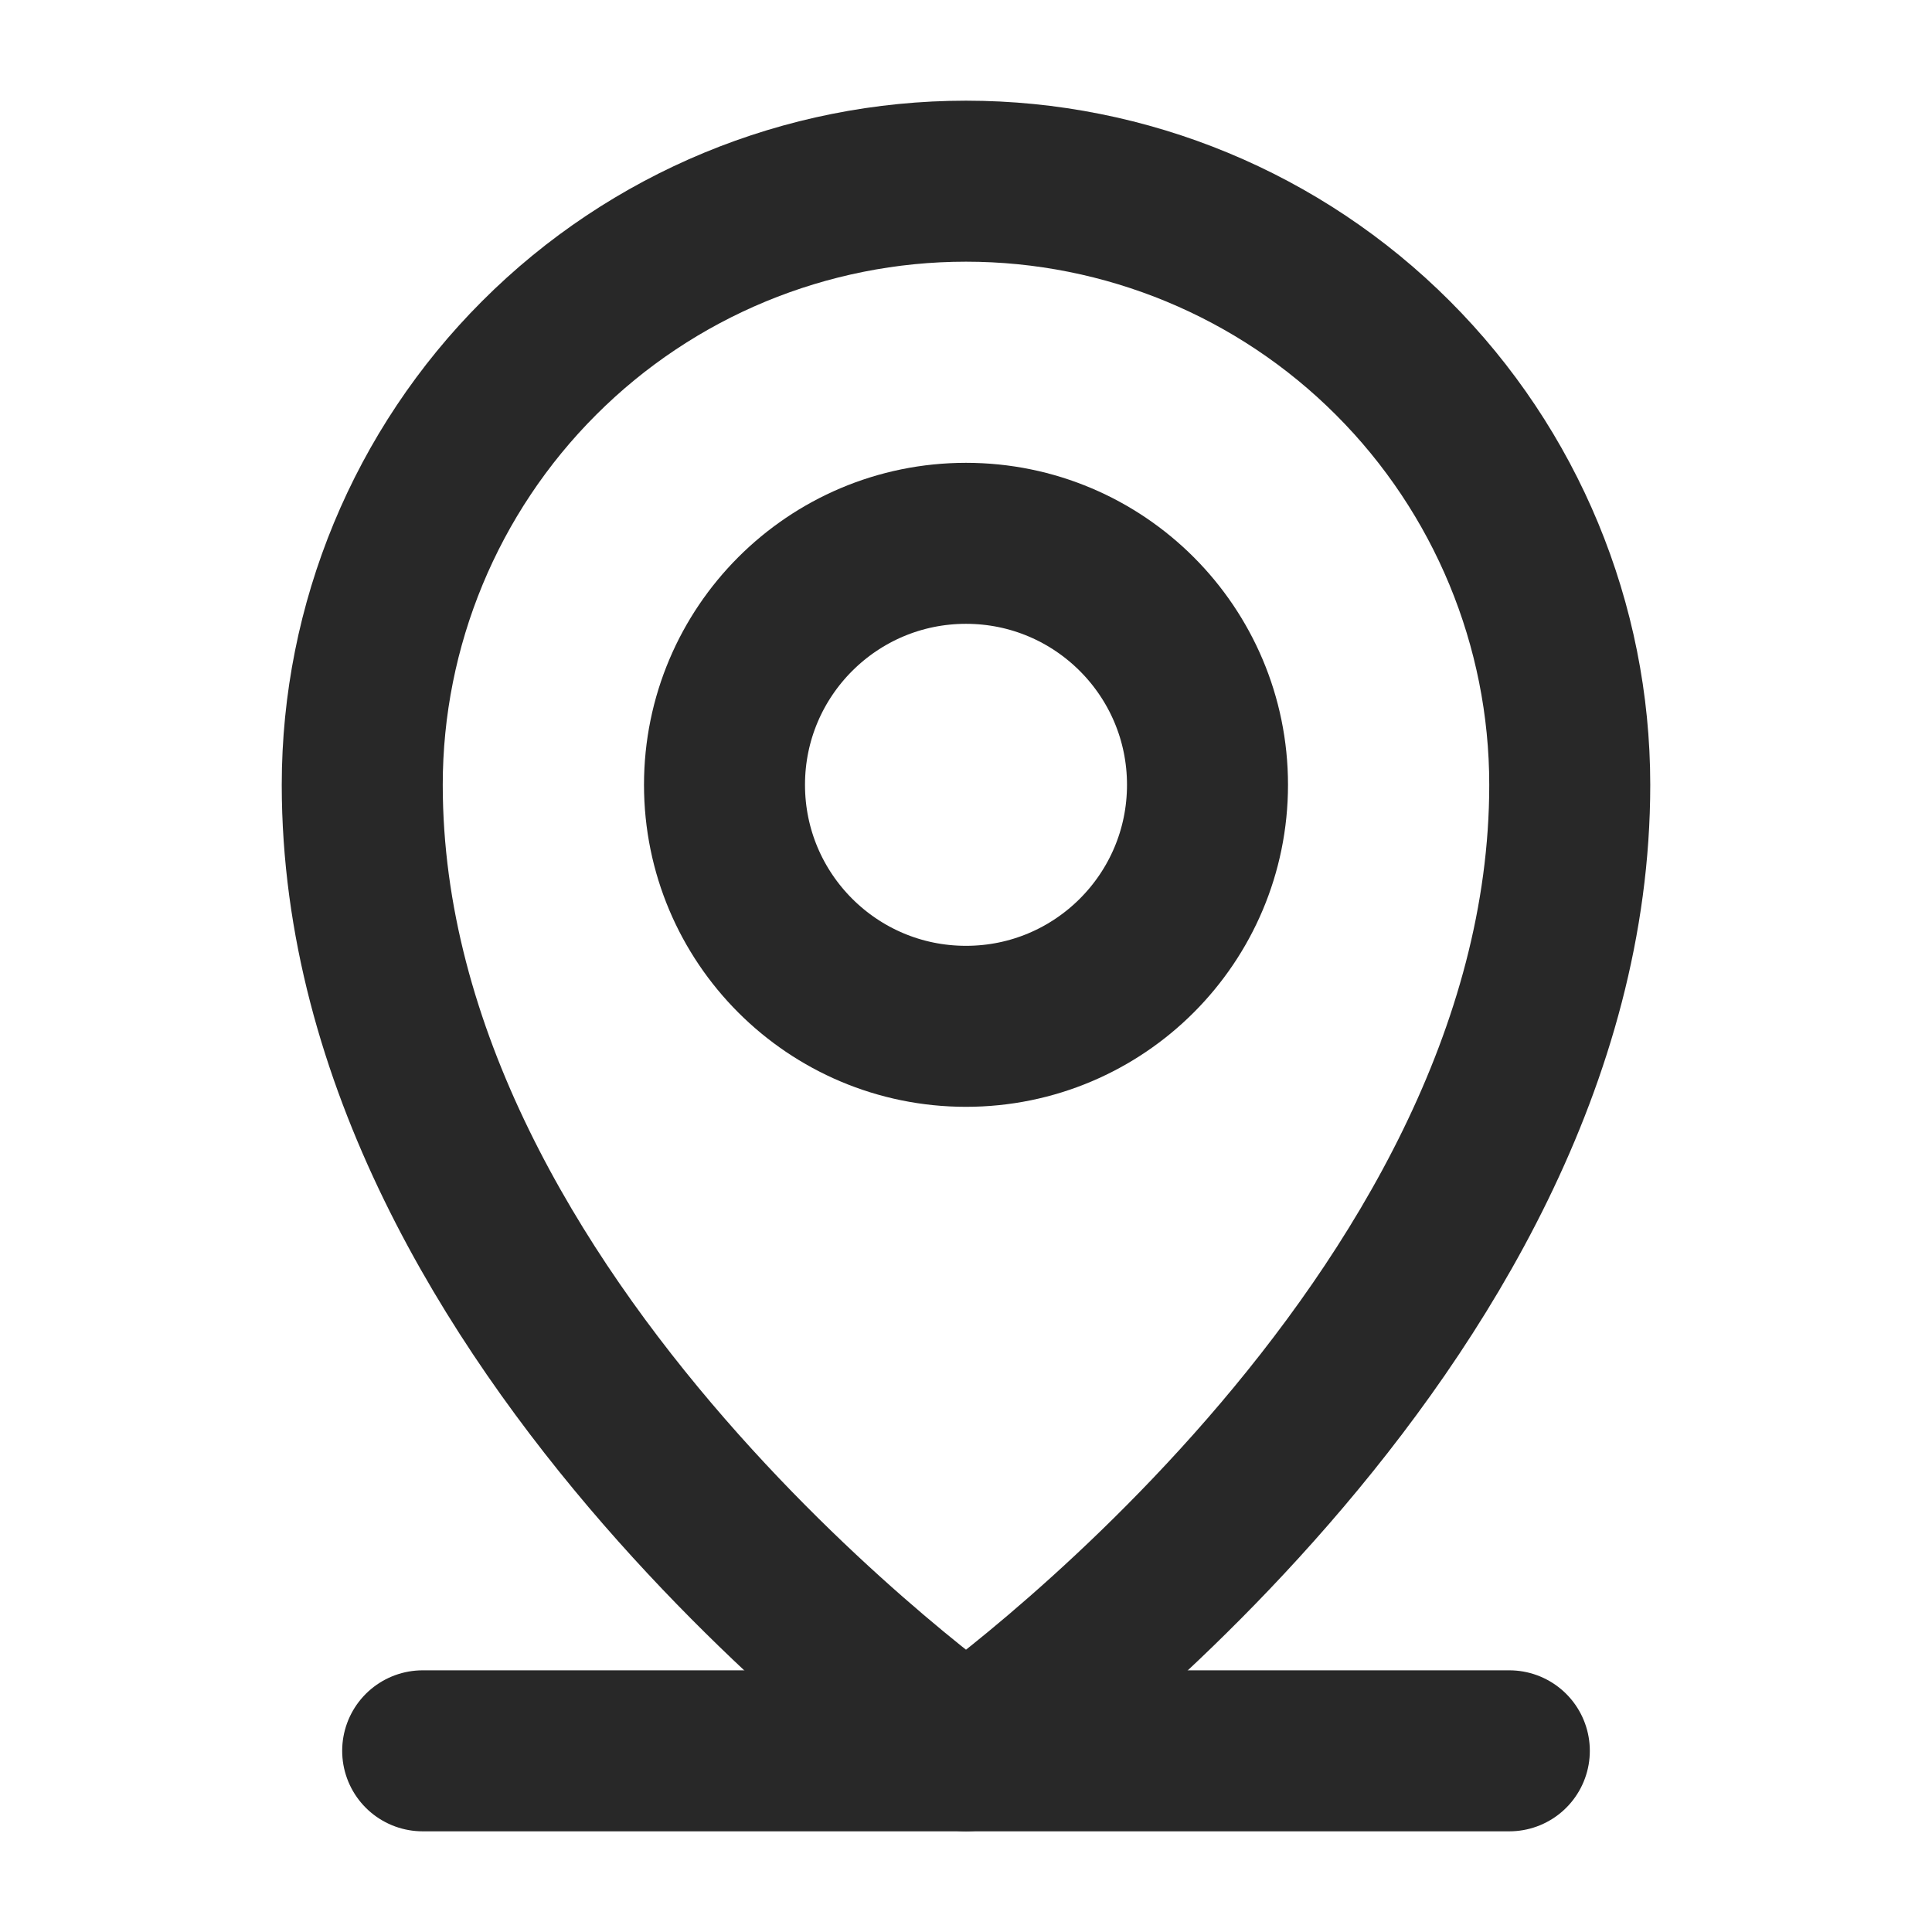
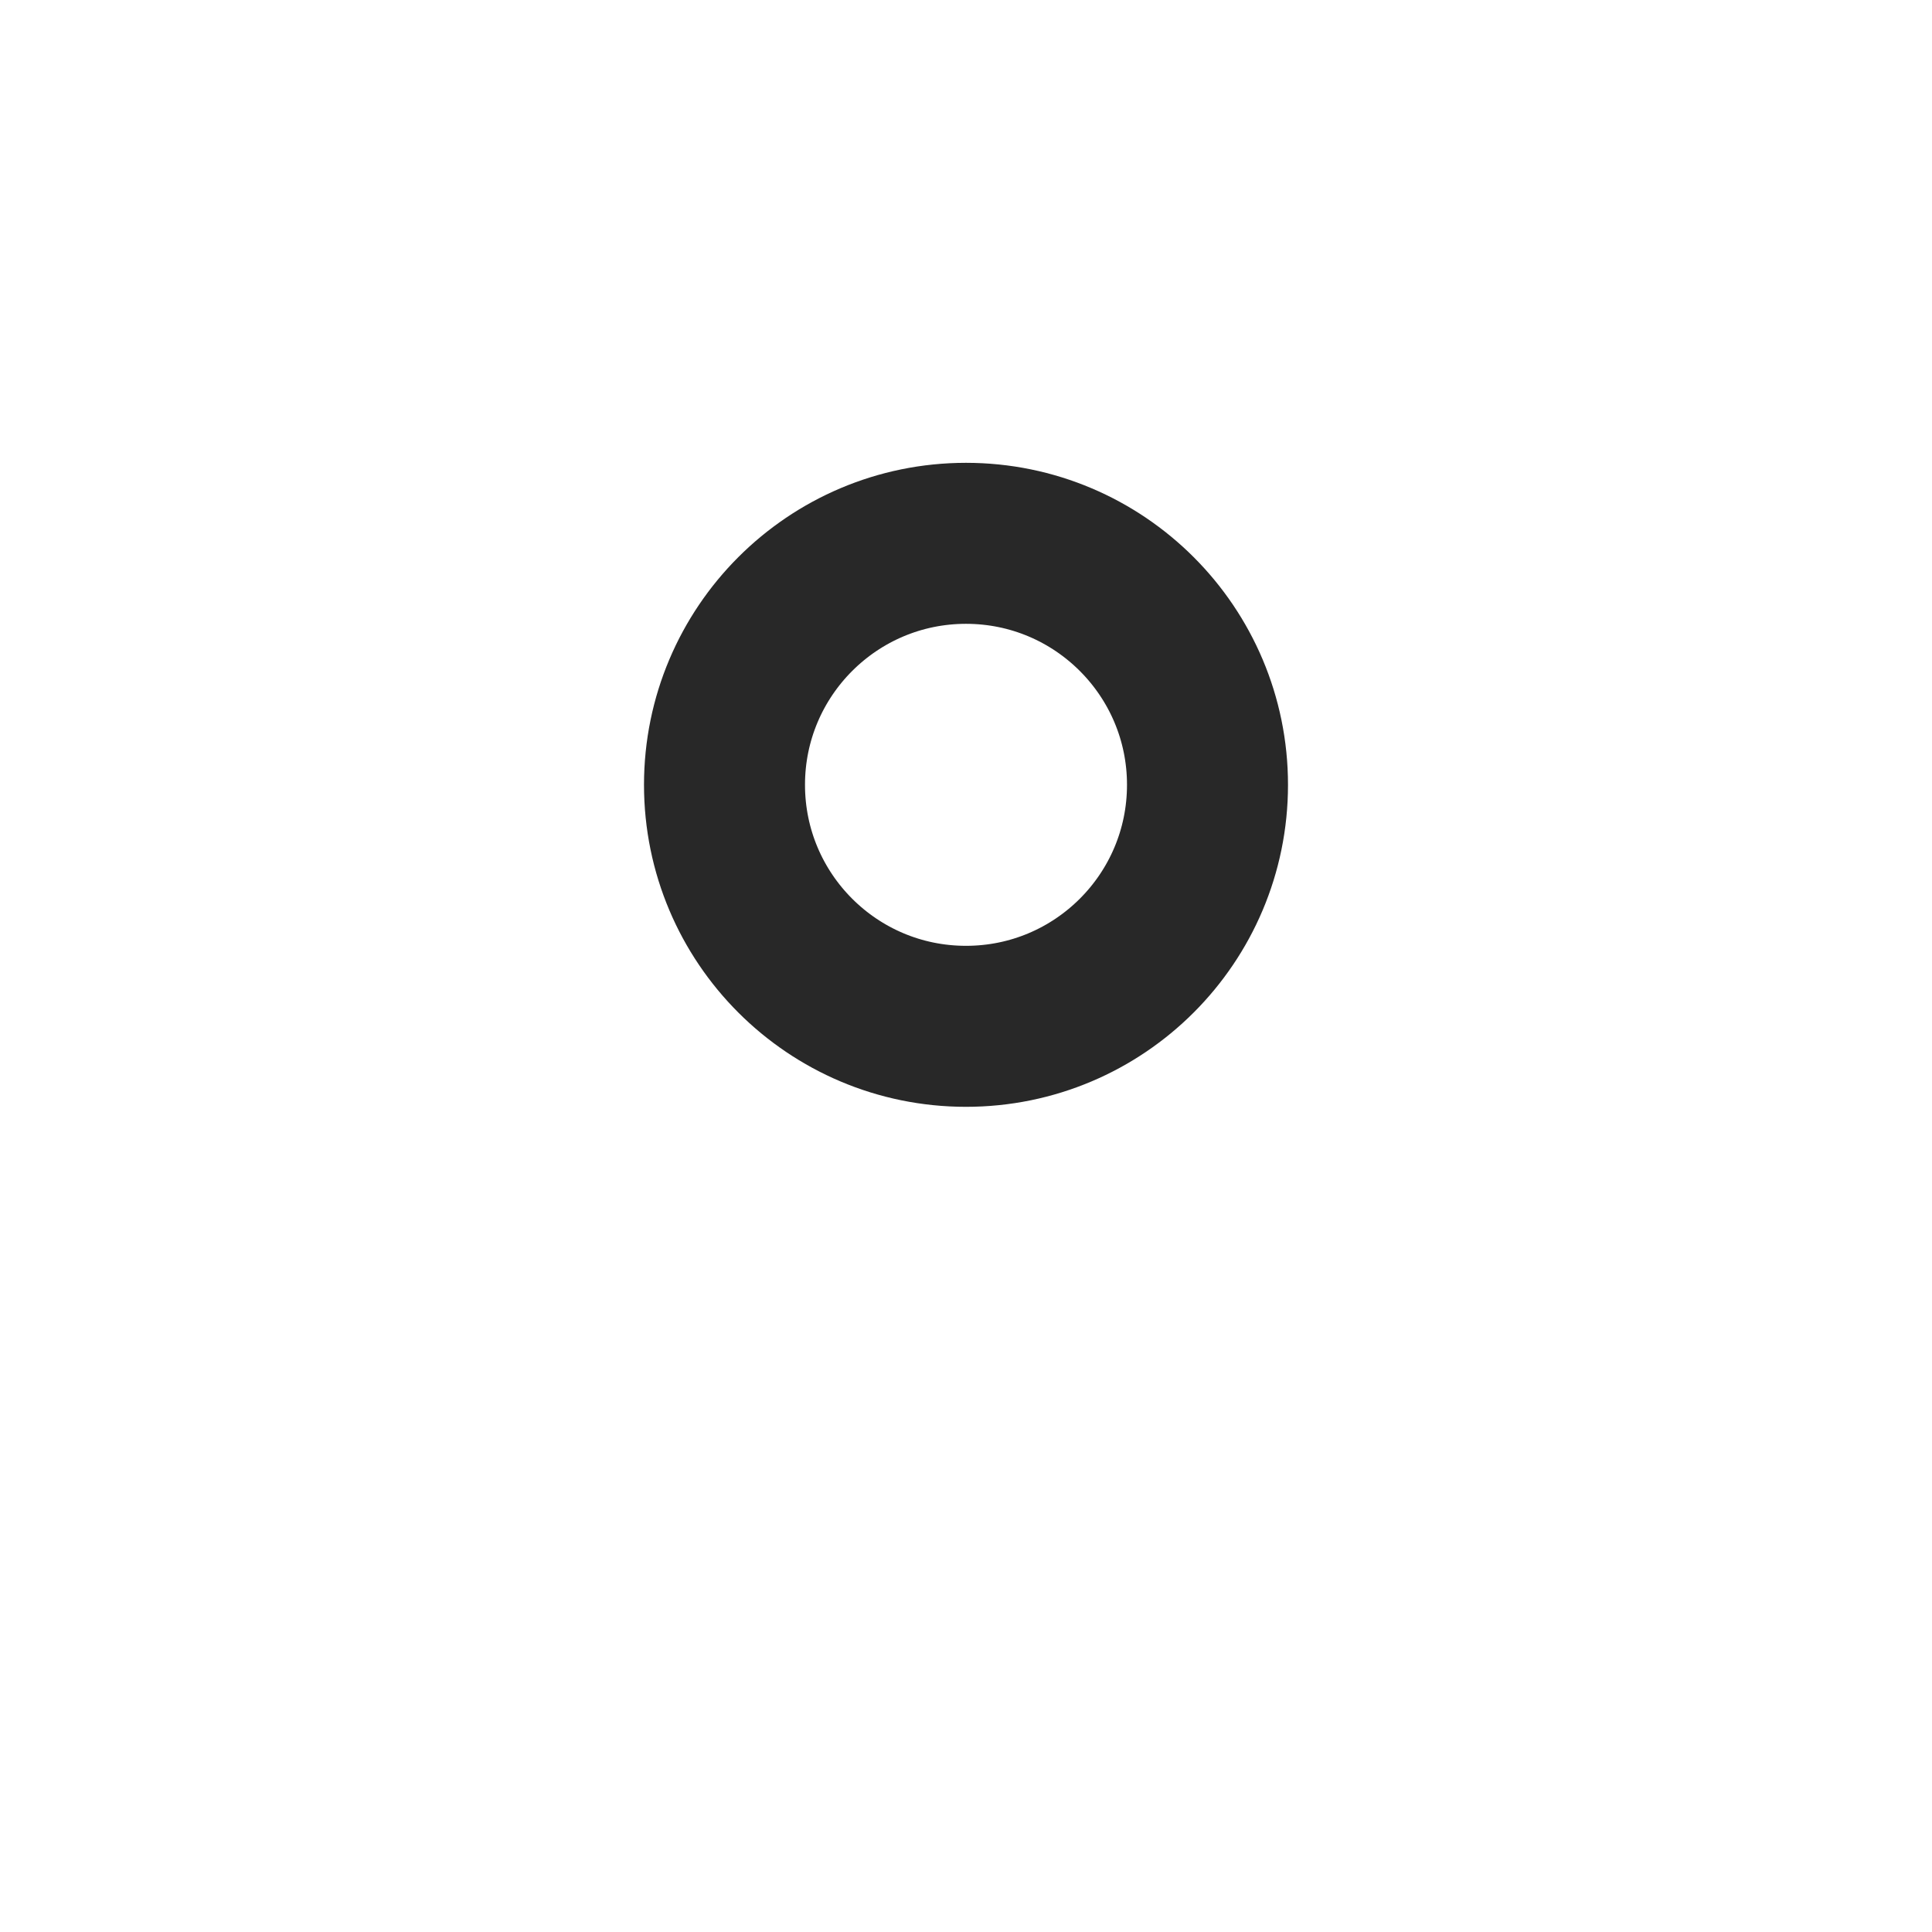
<svg xmlns="http://www.w3.org/2000/svg" width="18" height="18" viewBox="0 0 18 18" fill="none">
  <g clip-path="url(#clip0_4045_409)">
-     <path d="M3.938 16.312H14.062" stroke="#282828" stroke-width="1.5" stroke-linecap="round" stroke-linejoin="round" />
    <path d="M9 9.562C10.243 9.562 11.25 8.555 11.25 7.312C11.25 6.07 10.243 5.062 9 5.062C7.757 5.062 6.75 6.07 6.75 7.312C6.75 8.555 7.757 9.562 9 9.562Z" stroke="#282828" stroke-width="1.5" stroke-linecap="round" stroke-linejoin="round" />
-     <path d="M14.625 7.312C14.625 12.375 9 16.312 9 16.312C9 16.312 3.375 12.375 3.375 7.312C3.375 5.821 3.968 4.39 5.023 3.335C6.077 2.28 7.508 1.688 9 1.688C10.492 1.688 11.923 2.28 12.977 3.335C14.032 4.39 14.625 5.821 14.625 7.312Z" stroke="#282828" stroke-width="1.5" stroke-linecap="round" stroke-linejoin="round" />
  </g>
  <defs>
    <clipPath id="clip0_4045_409">
      <rect width="18" height="18" fill="white" />
    </clipPath>
  </defs>
</svg>